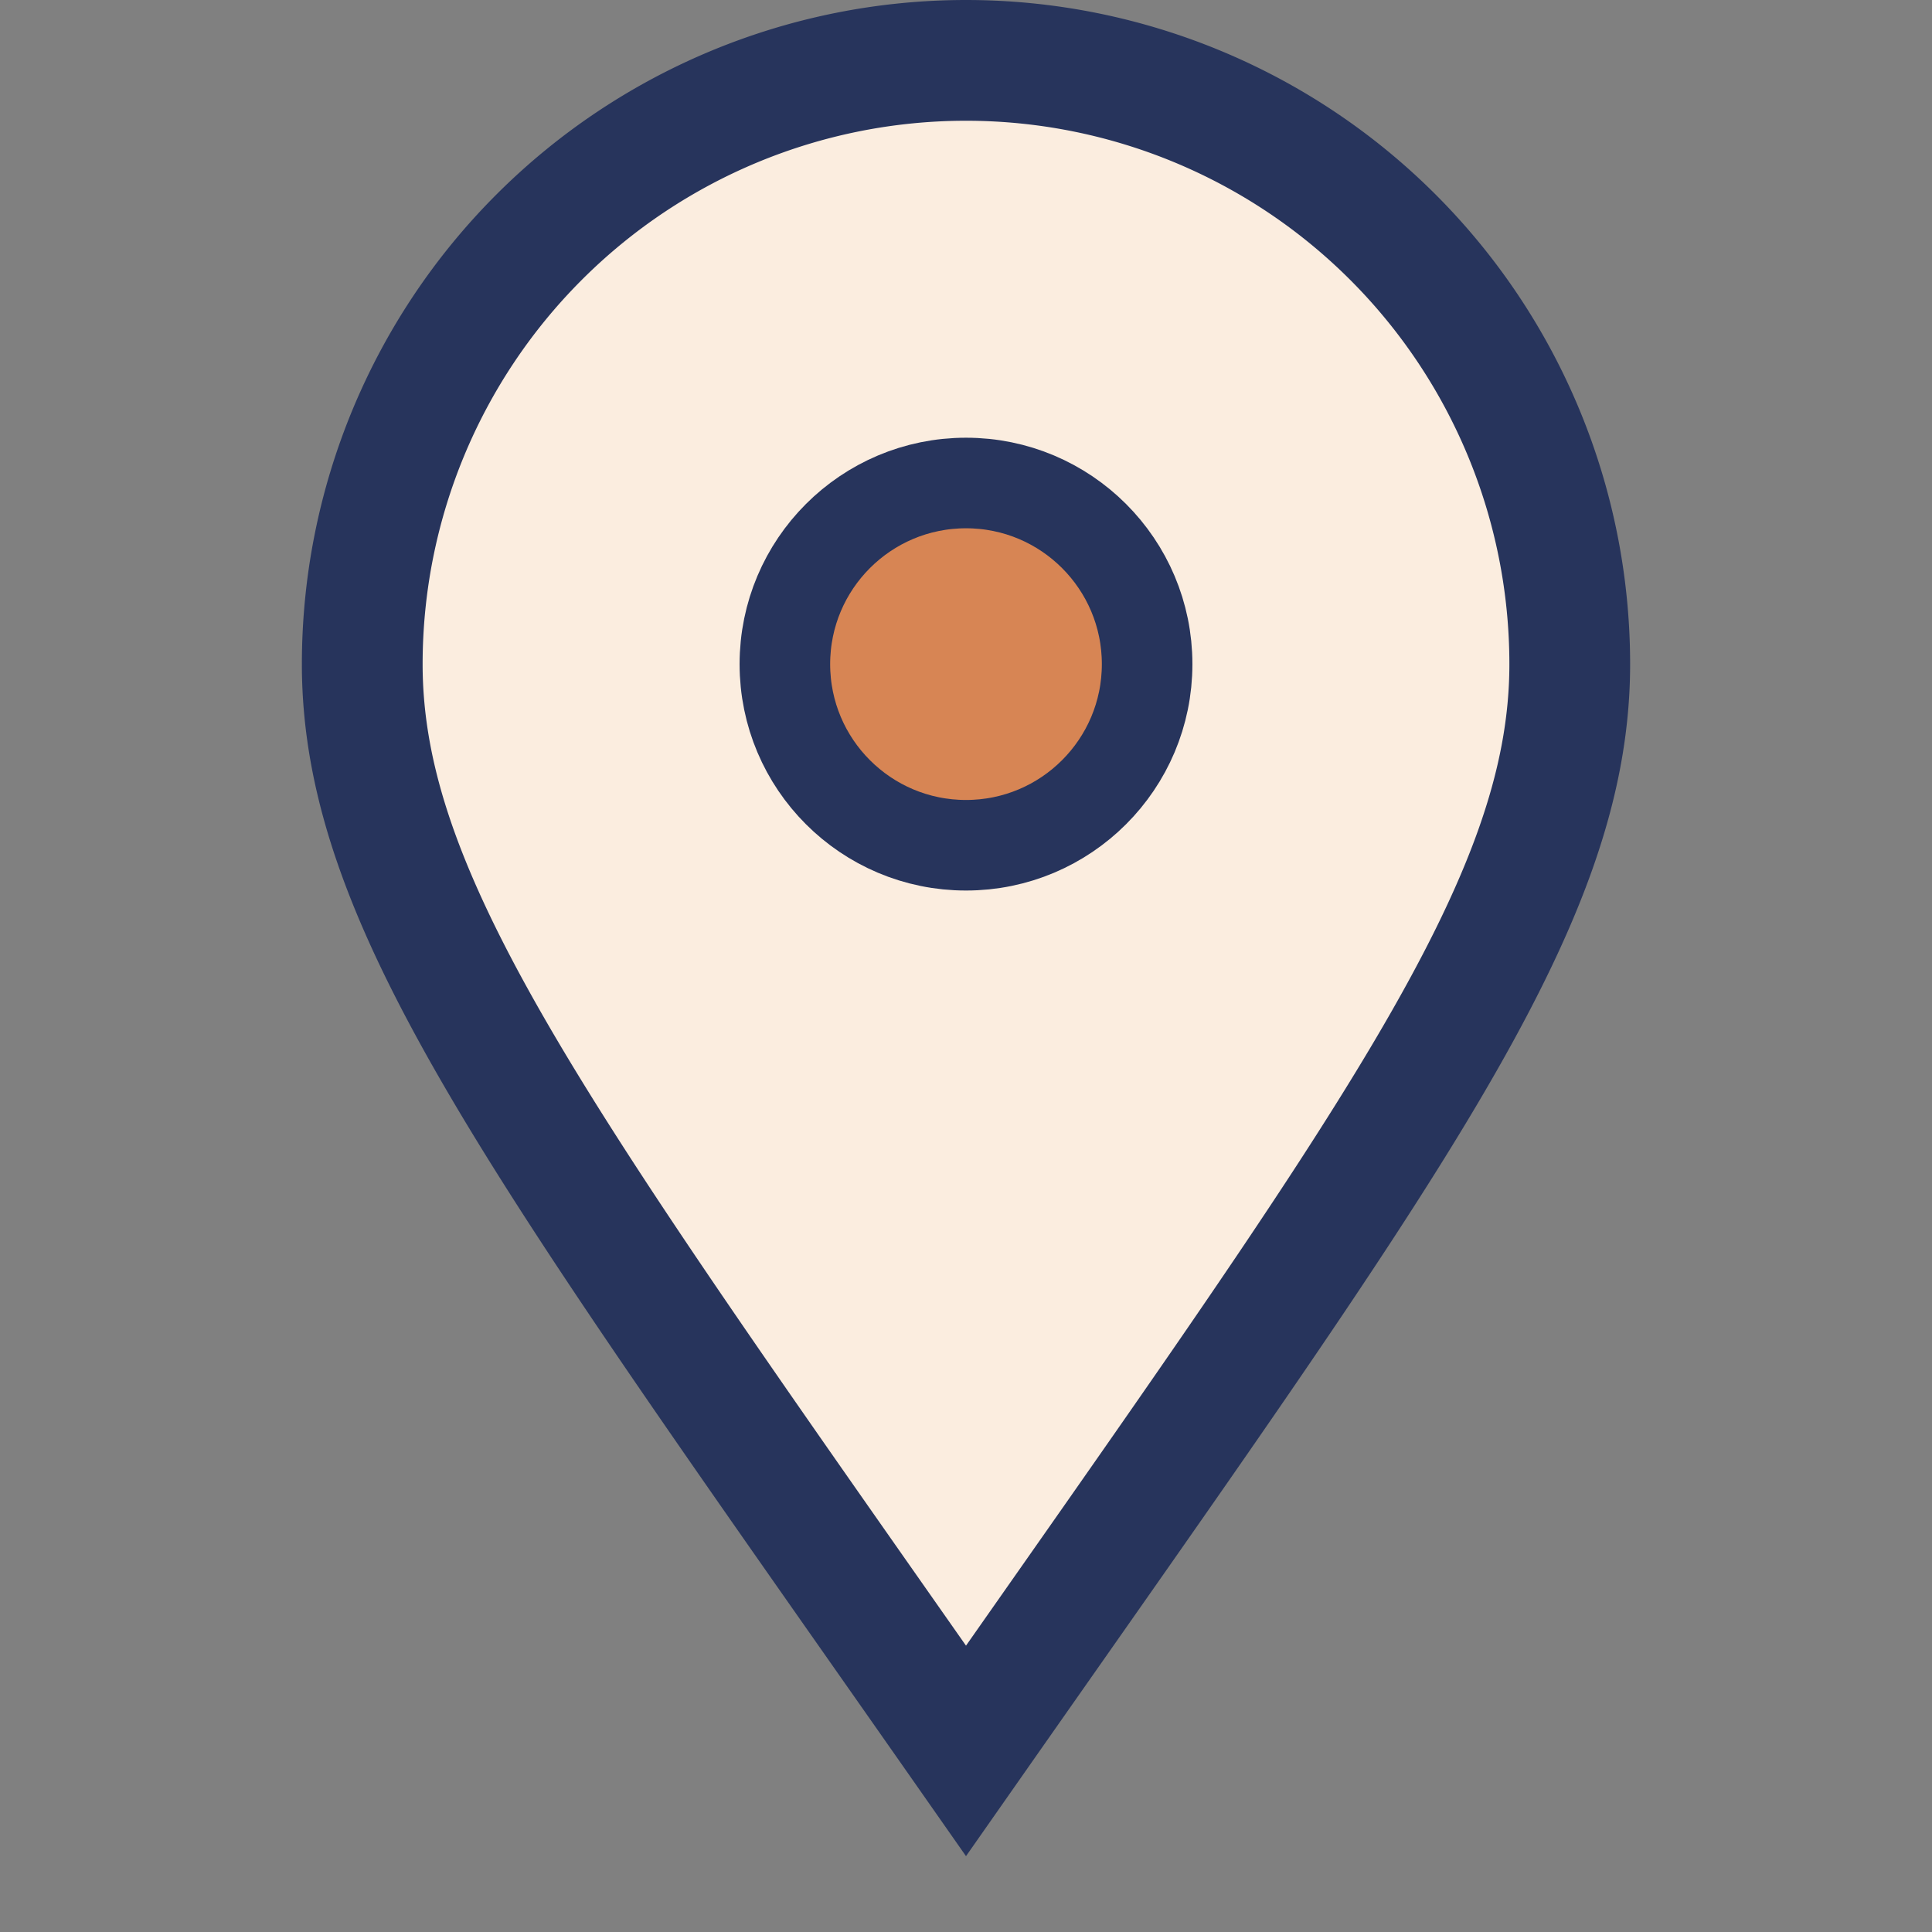
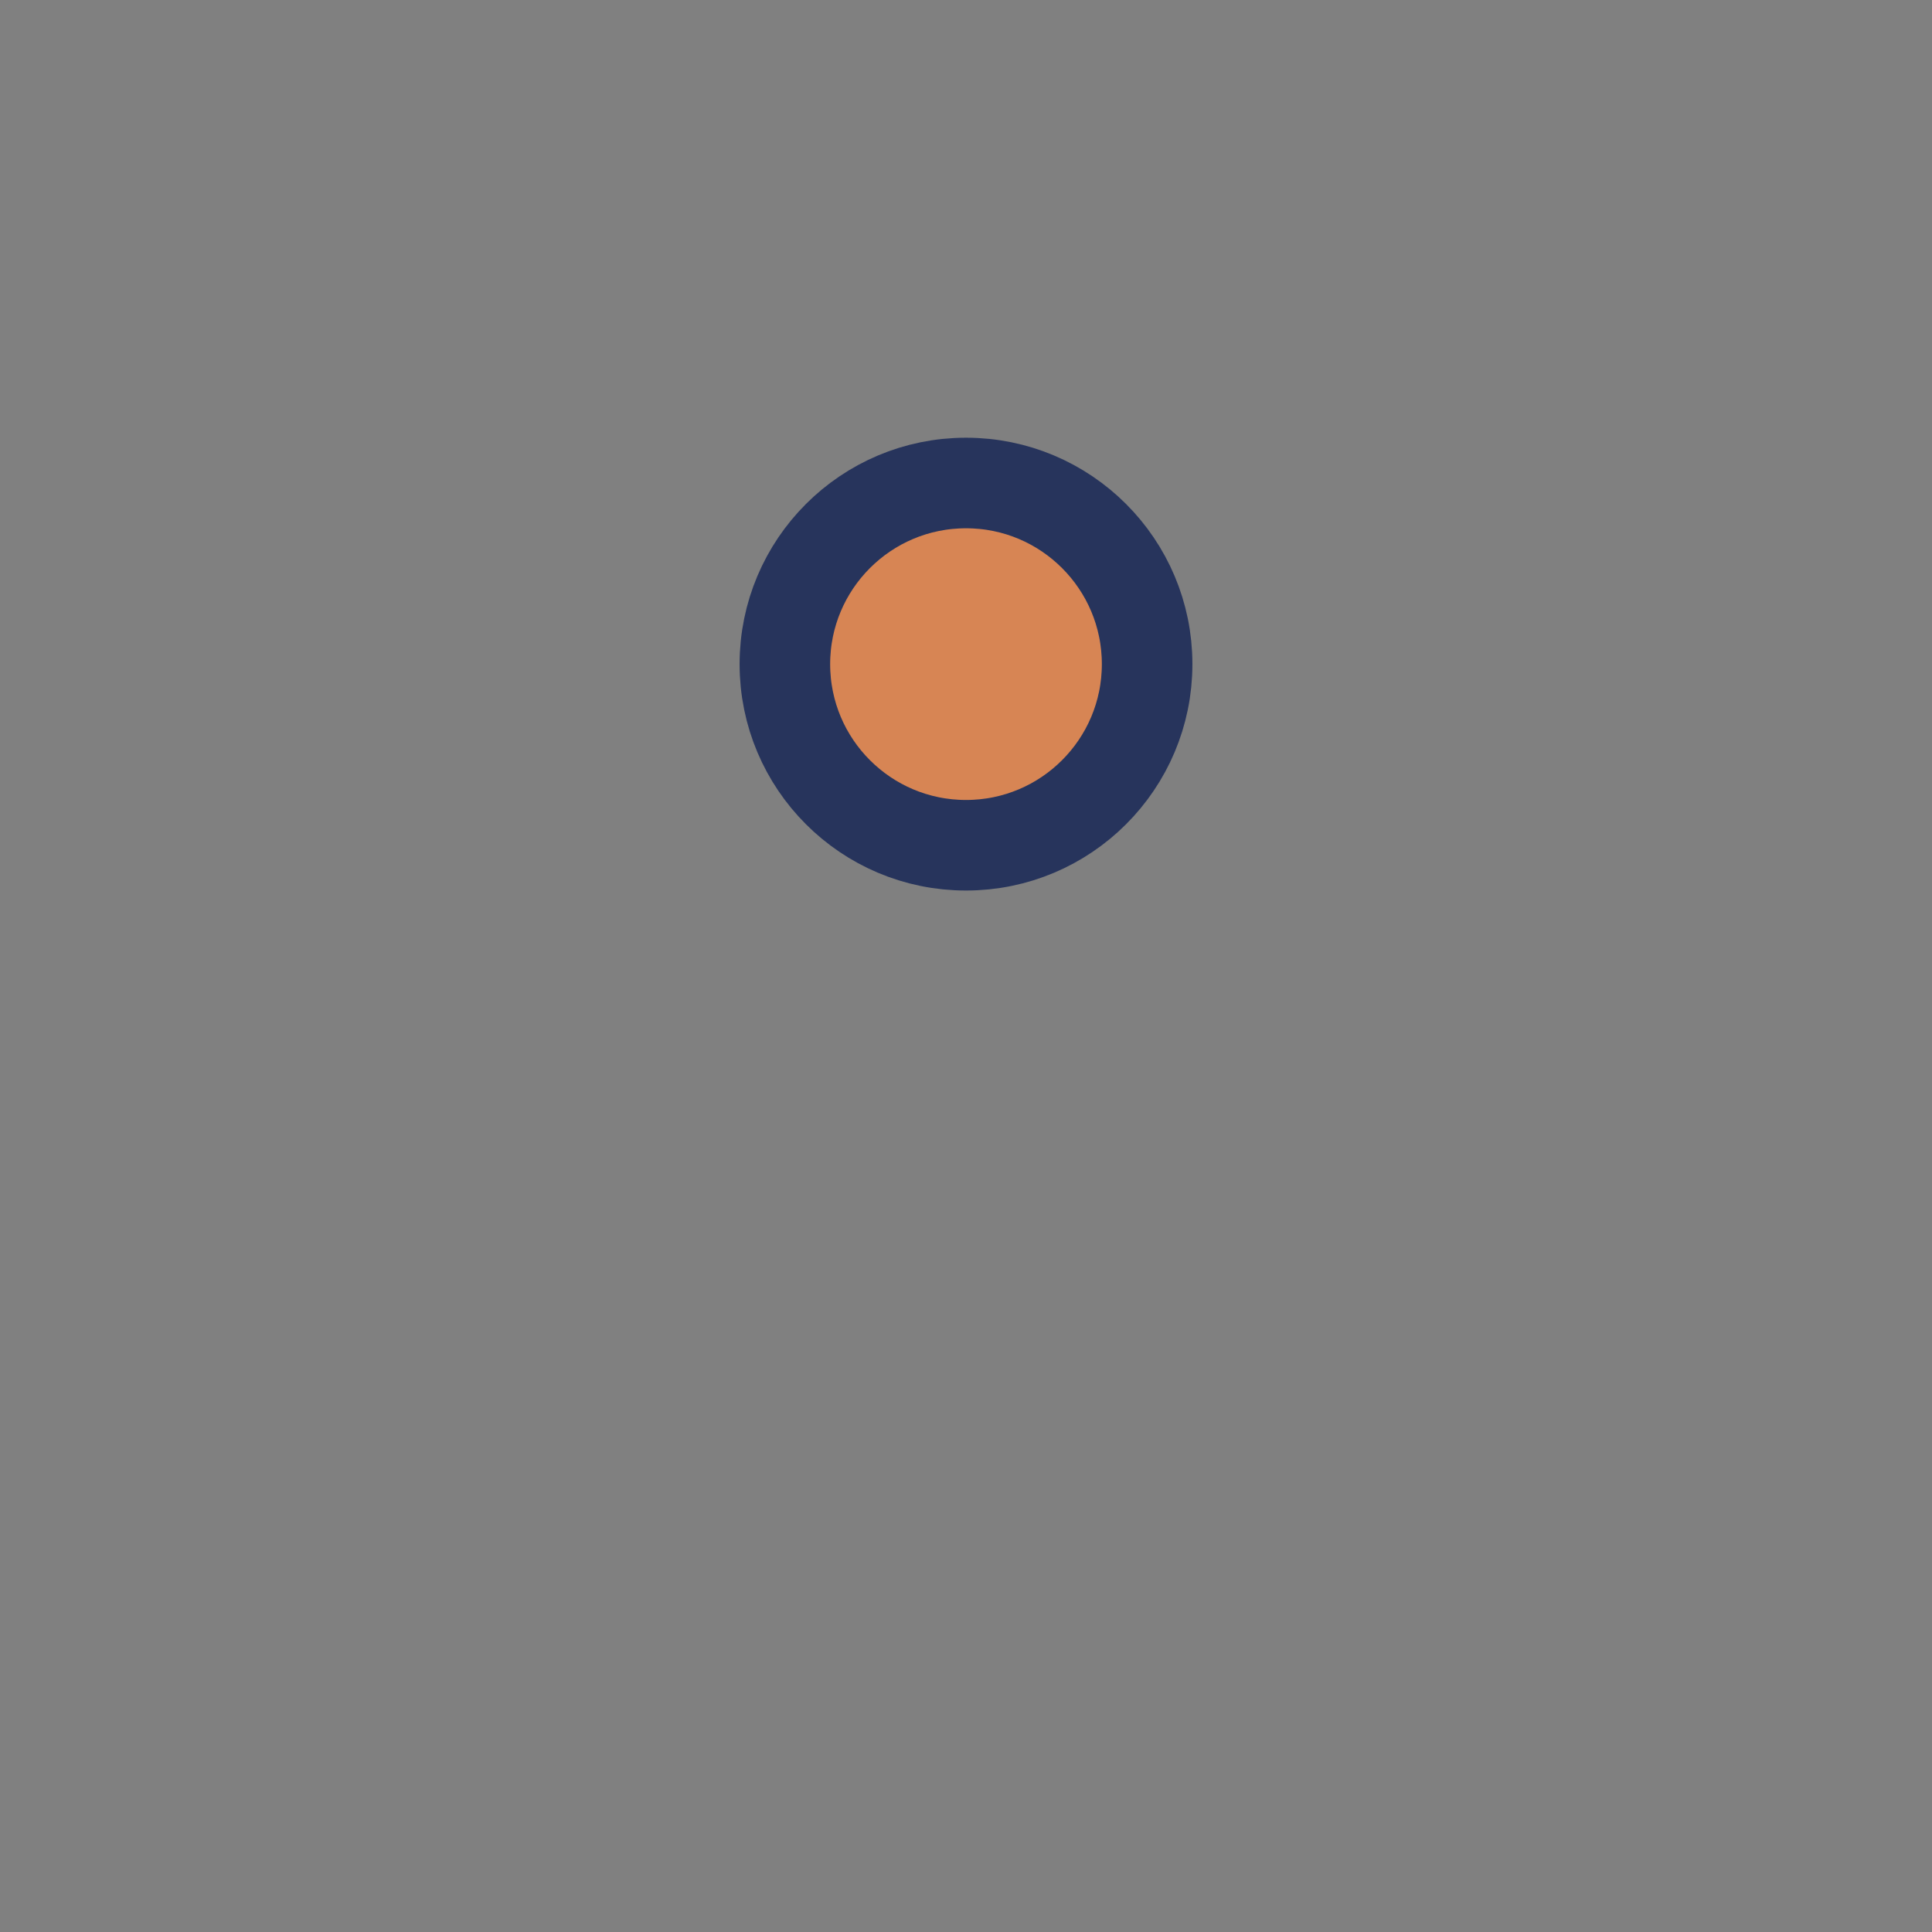
<svg xmlns="http://www.w3.org/2000/svg" width="32" height="32" viewBox="0 0 32 32">
  <rect x="0" y="0" width="32" height="32" fill="#808080" stroke="none" />
-   <path d="M16 29C9 19 6 15 6 11a10 10 0 1 1 20 0c0 4-3 8-10 18z" fill="#FBEDDF" stroke="#27345C" stroke-width="2" />
  <circle cx="16" cy="11" r="3" fill="#D78554" stroke="#27345C" stroke-width="1.5" />
</svg>